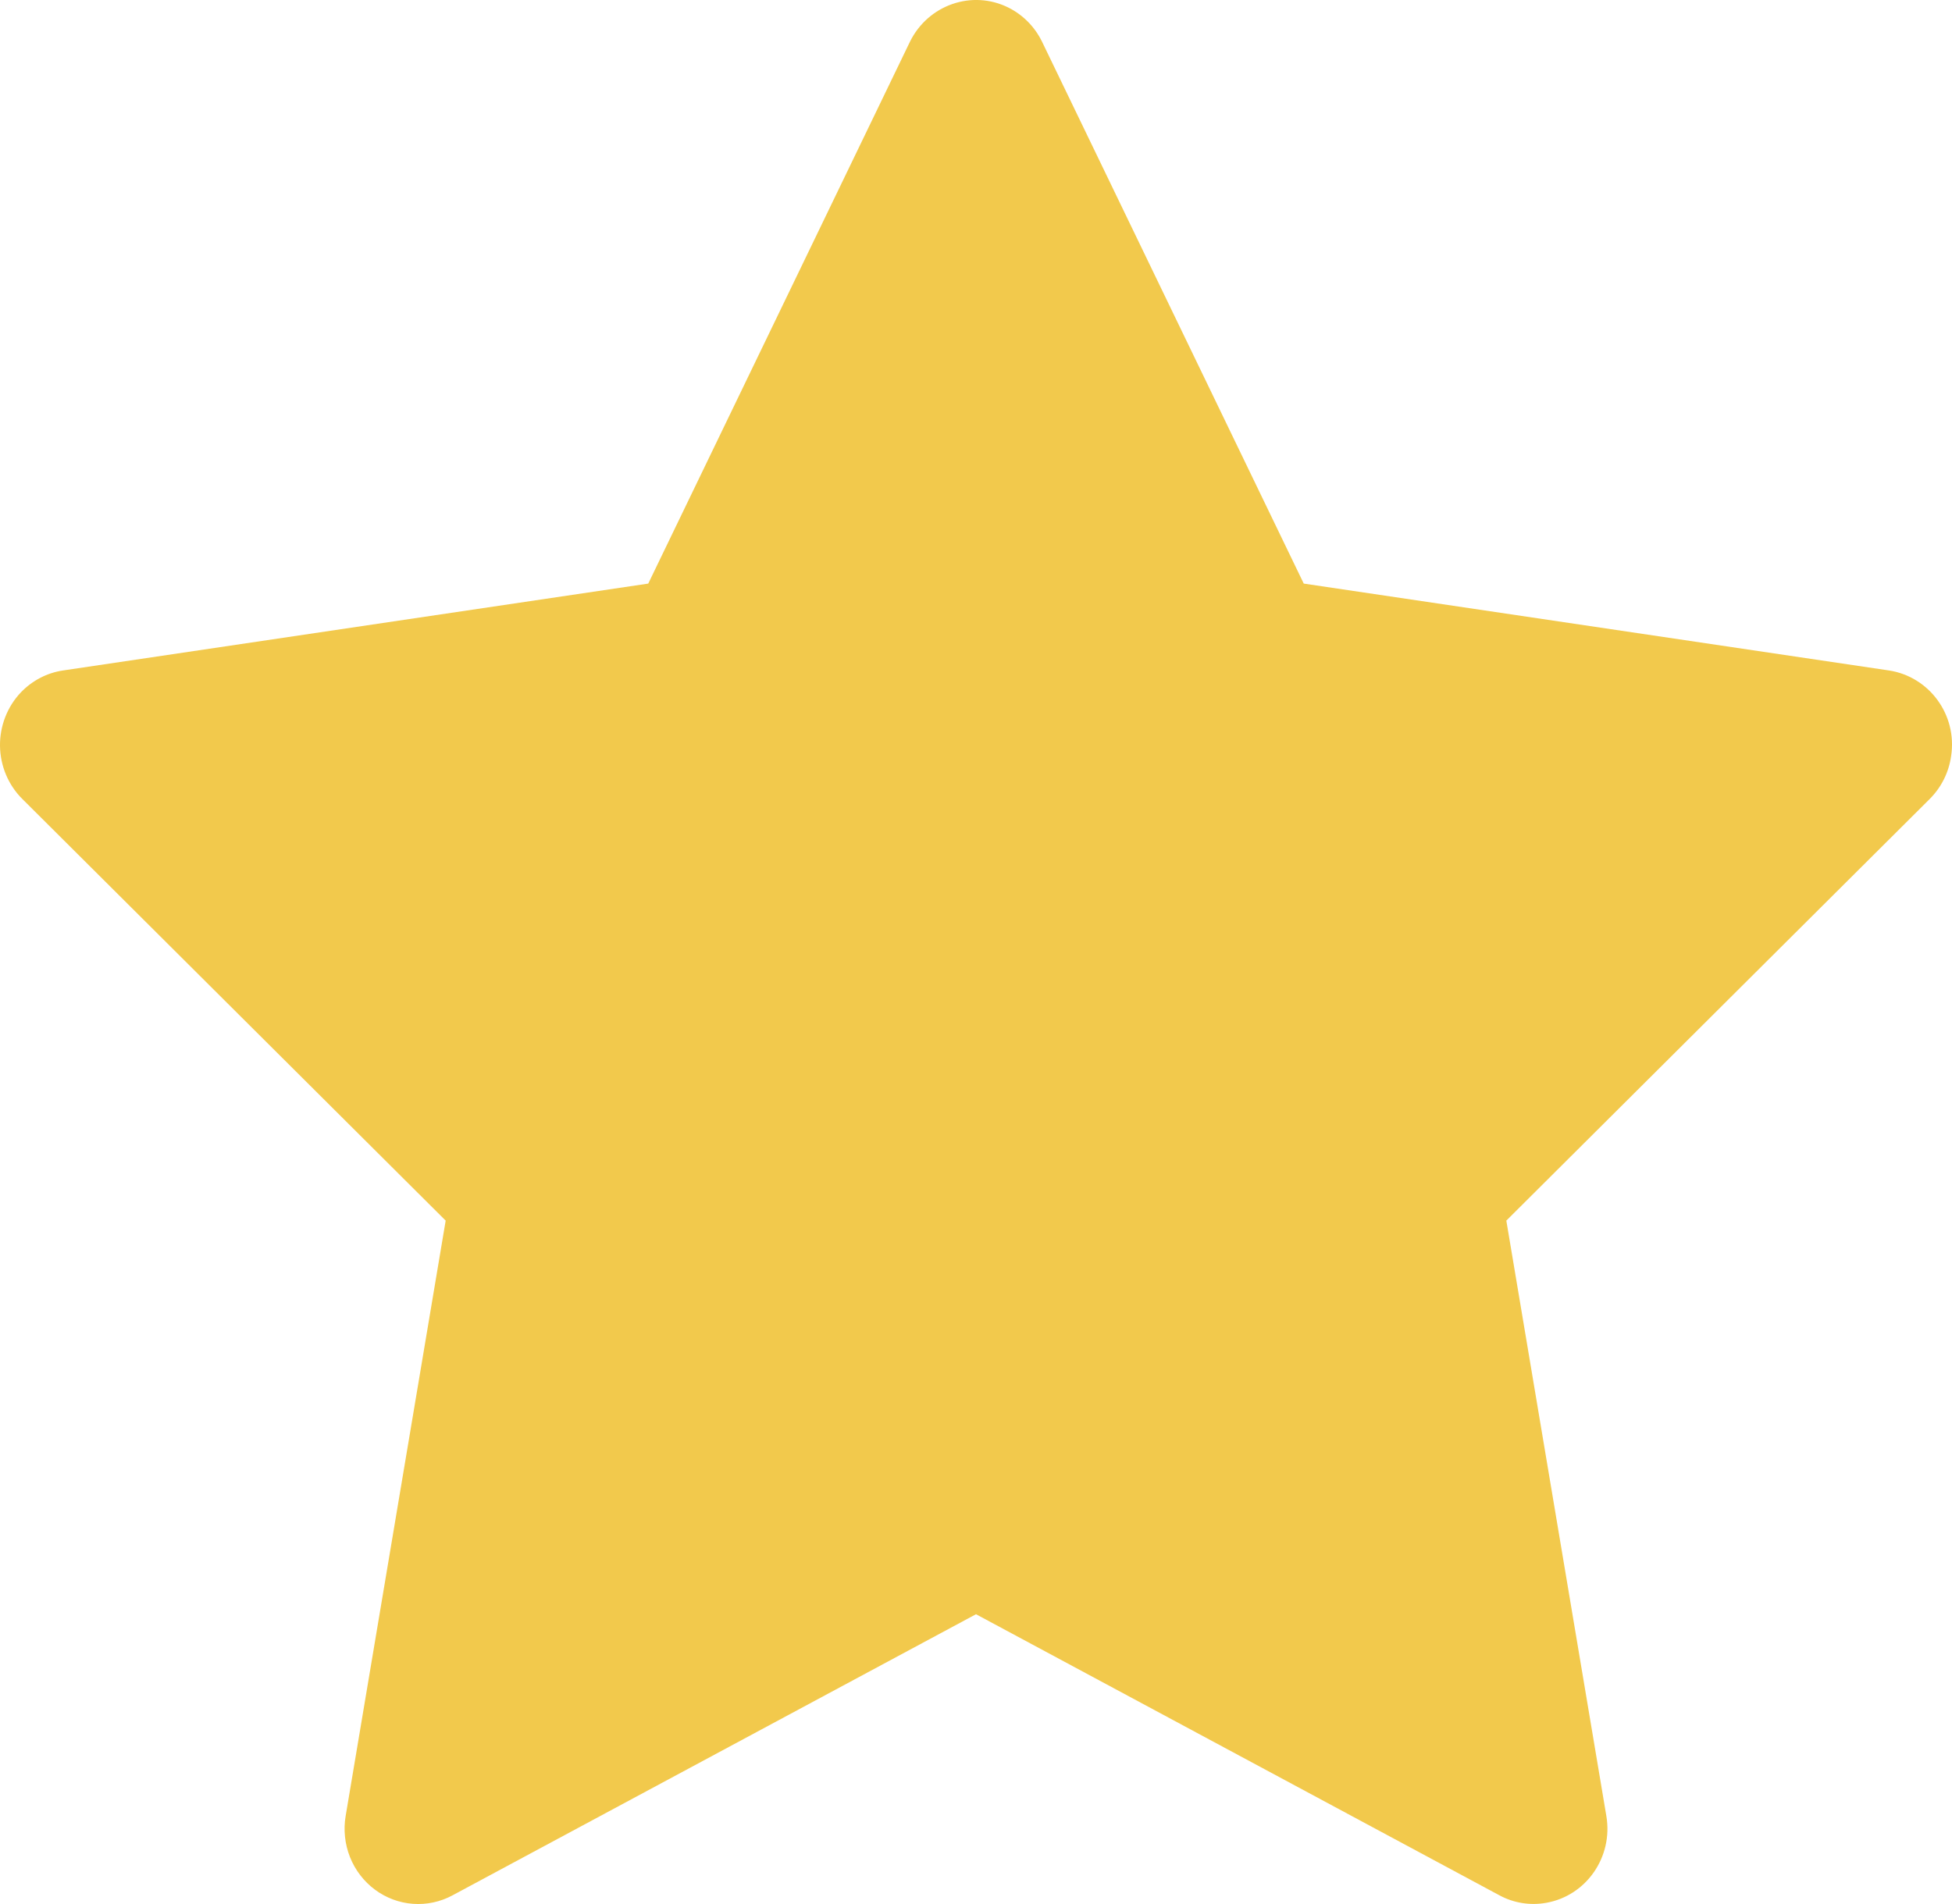
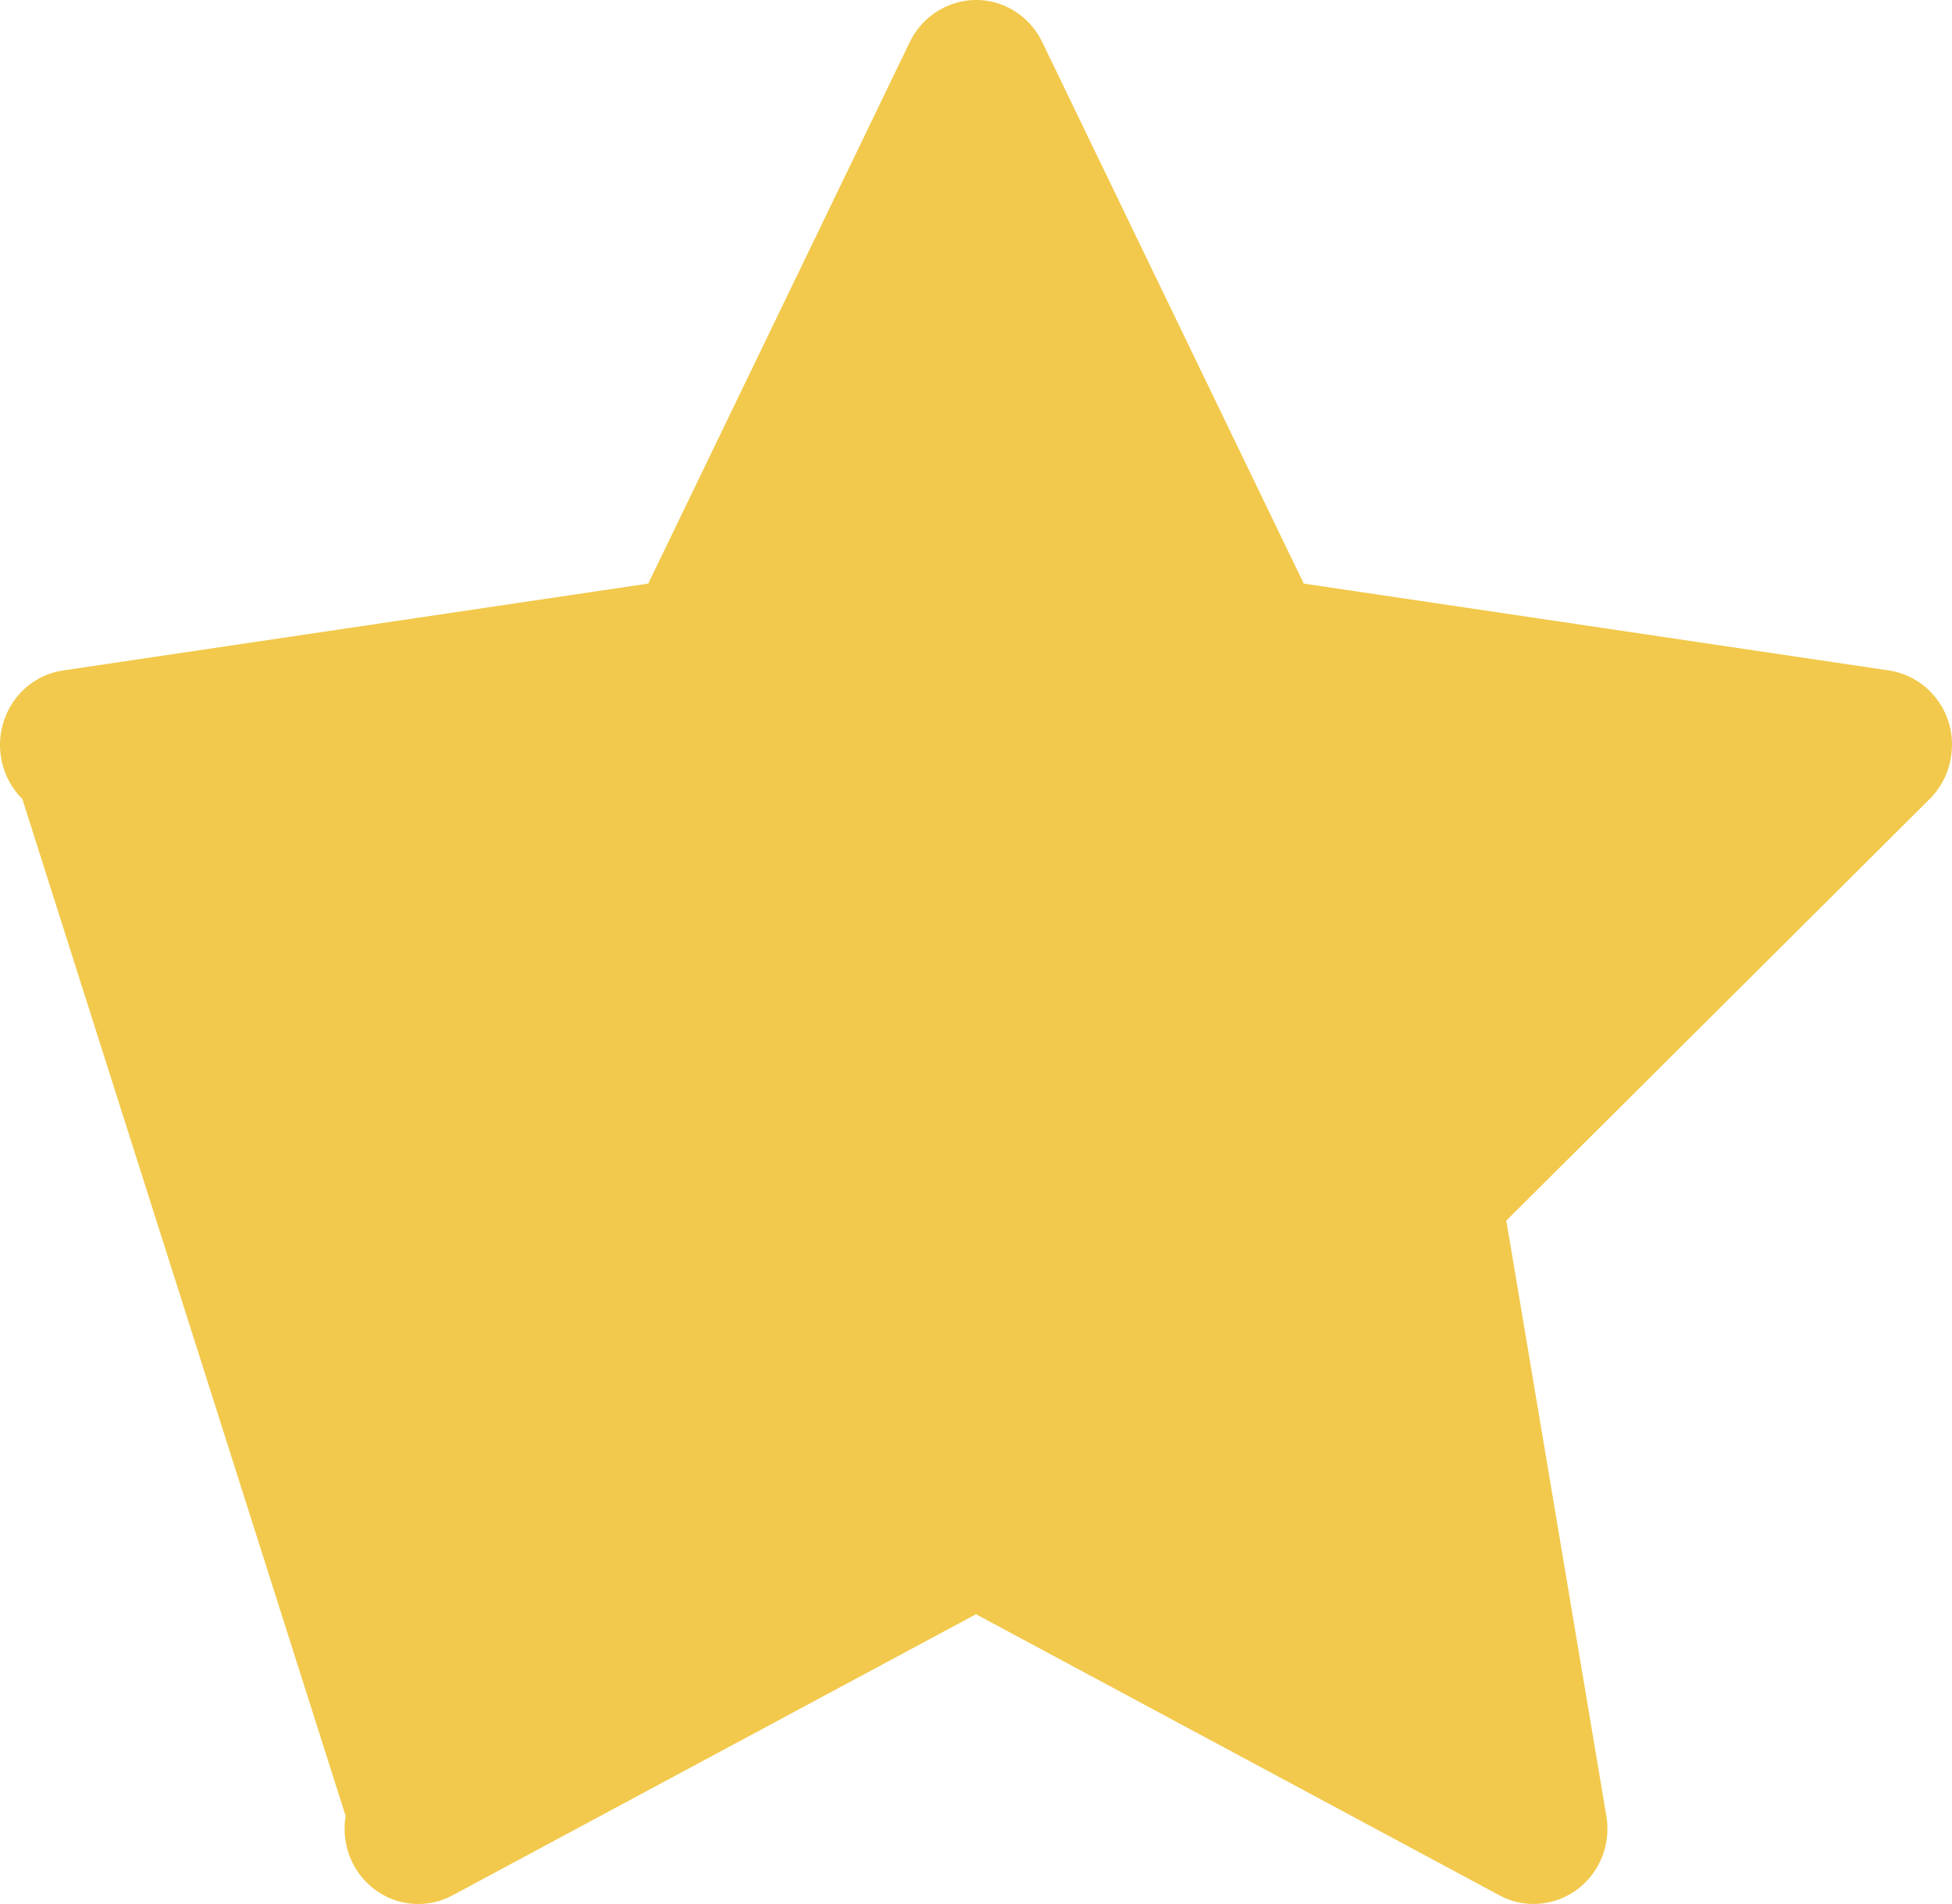
<svg xmlns="http://www.w3.org/2000/svg" width="41" height="40" viewBox="0 0 41 40" fill="none">
-   <path d="M39.675 14.085L27.384 12.26L21.889 0.88C21.739 0.569 21.492 0.317 21.188 0.163C20.423 -0.223 19.493 0.099 19.111 0.88L13.616 12.26L1.325 14.085C0.986 14.135 0.677 14.298 0.439 14.545C0.153 14.846 -0.005 15.251 0 15.671C0.006 16.091 0.174 16.492 0.469 16.785L9.361 25.643L7.26 38.151C7.211 38.441 7.243 38.741 7.351 39.014C7.46 39.288 7.642 39.525 7.875 39.698C8.109 39.872 8.386 39.975 8.674 39.996C8.963 40.017 9.251 39.955 9.506 39.817L20.5 33.912L31.494 39.817C31.794 39.98 32.142 40.035 32.476 39.975C33.319 39.827 33.885 39.011 33.74 38.151L31.639 25.643L40.532 16.785C40.774 16.543 40.934 16.227 40.982 15.88C41.113 15.015 40.522 14.214 39.675 14.085Z" fill="#F2C94C" />
+   <path d="M39.675 14.085L27.384 12.26L21.889 0.88C21.739 0.569 21.492 0.317 21.188 0.163C20.423 -0.223 19.493 0.099 19.111 0.88L13.616 12.26L1.325 14.085C0.986 14.135 0.677 14.298 0.439 14.545C0.153 14.846 -0.005 15.251 0 15.671C0.006 16.091 0.174 16.492 0.469 16.785L7.26 38.151C7.211 38.441 7.243 38.741 7.351 39.014C7.46 39.288 7.642 39.525 7.875 39.698C8.109 39.872 8.386 39.975 8.674 39.996C8.963 40.017 9.251 39.955 9.506 39.817L20.5 33.912L31.494 39.817C31.794 39.98 32.142 40.035 32.476 39.975C33.319 39.827 33.885 39.011 33.74 38.151L31.639 25.643L40.532 16.785C40.774 16.543 40.934 16.227 40.982 15.88C41.113 15.015 40.522 14.214 39.675 14.085Z" fill="#F2C94C" />
</svg>